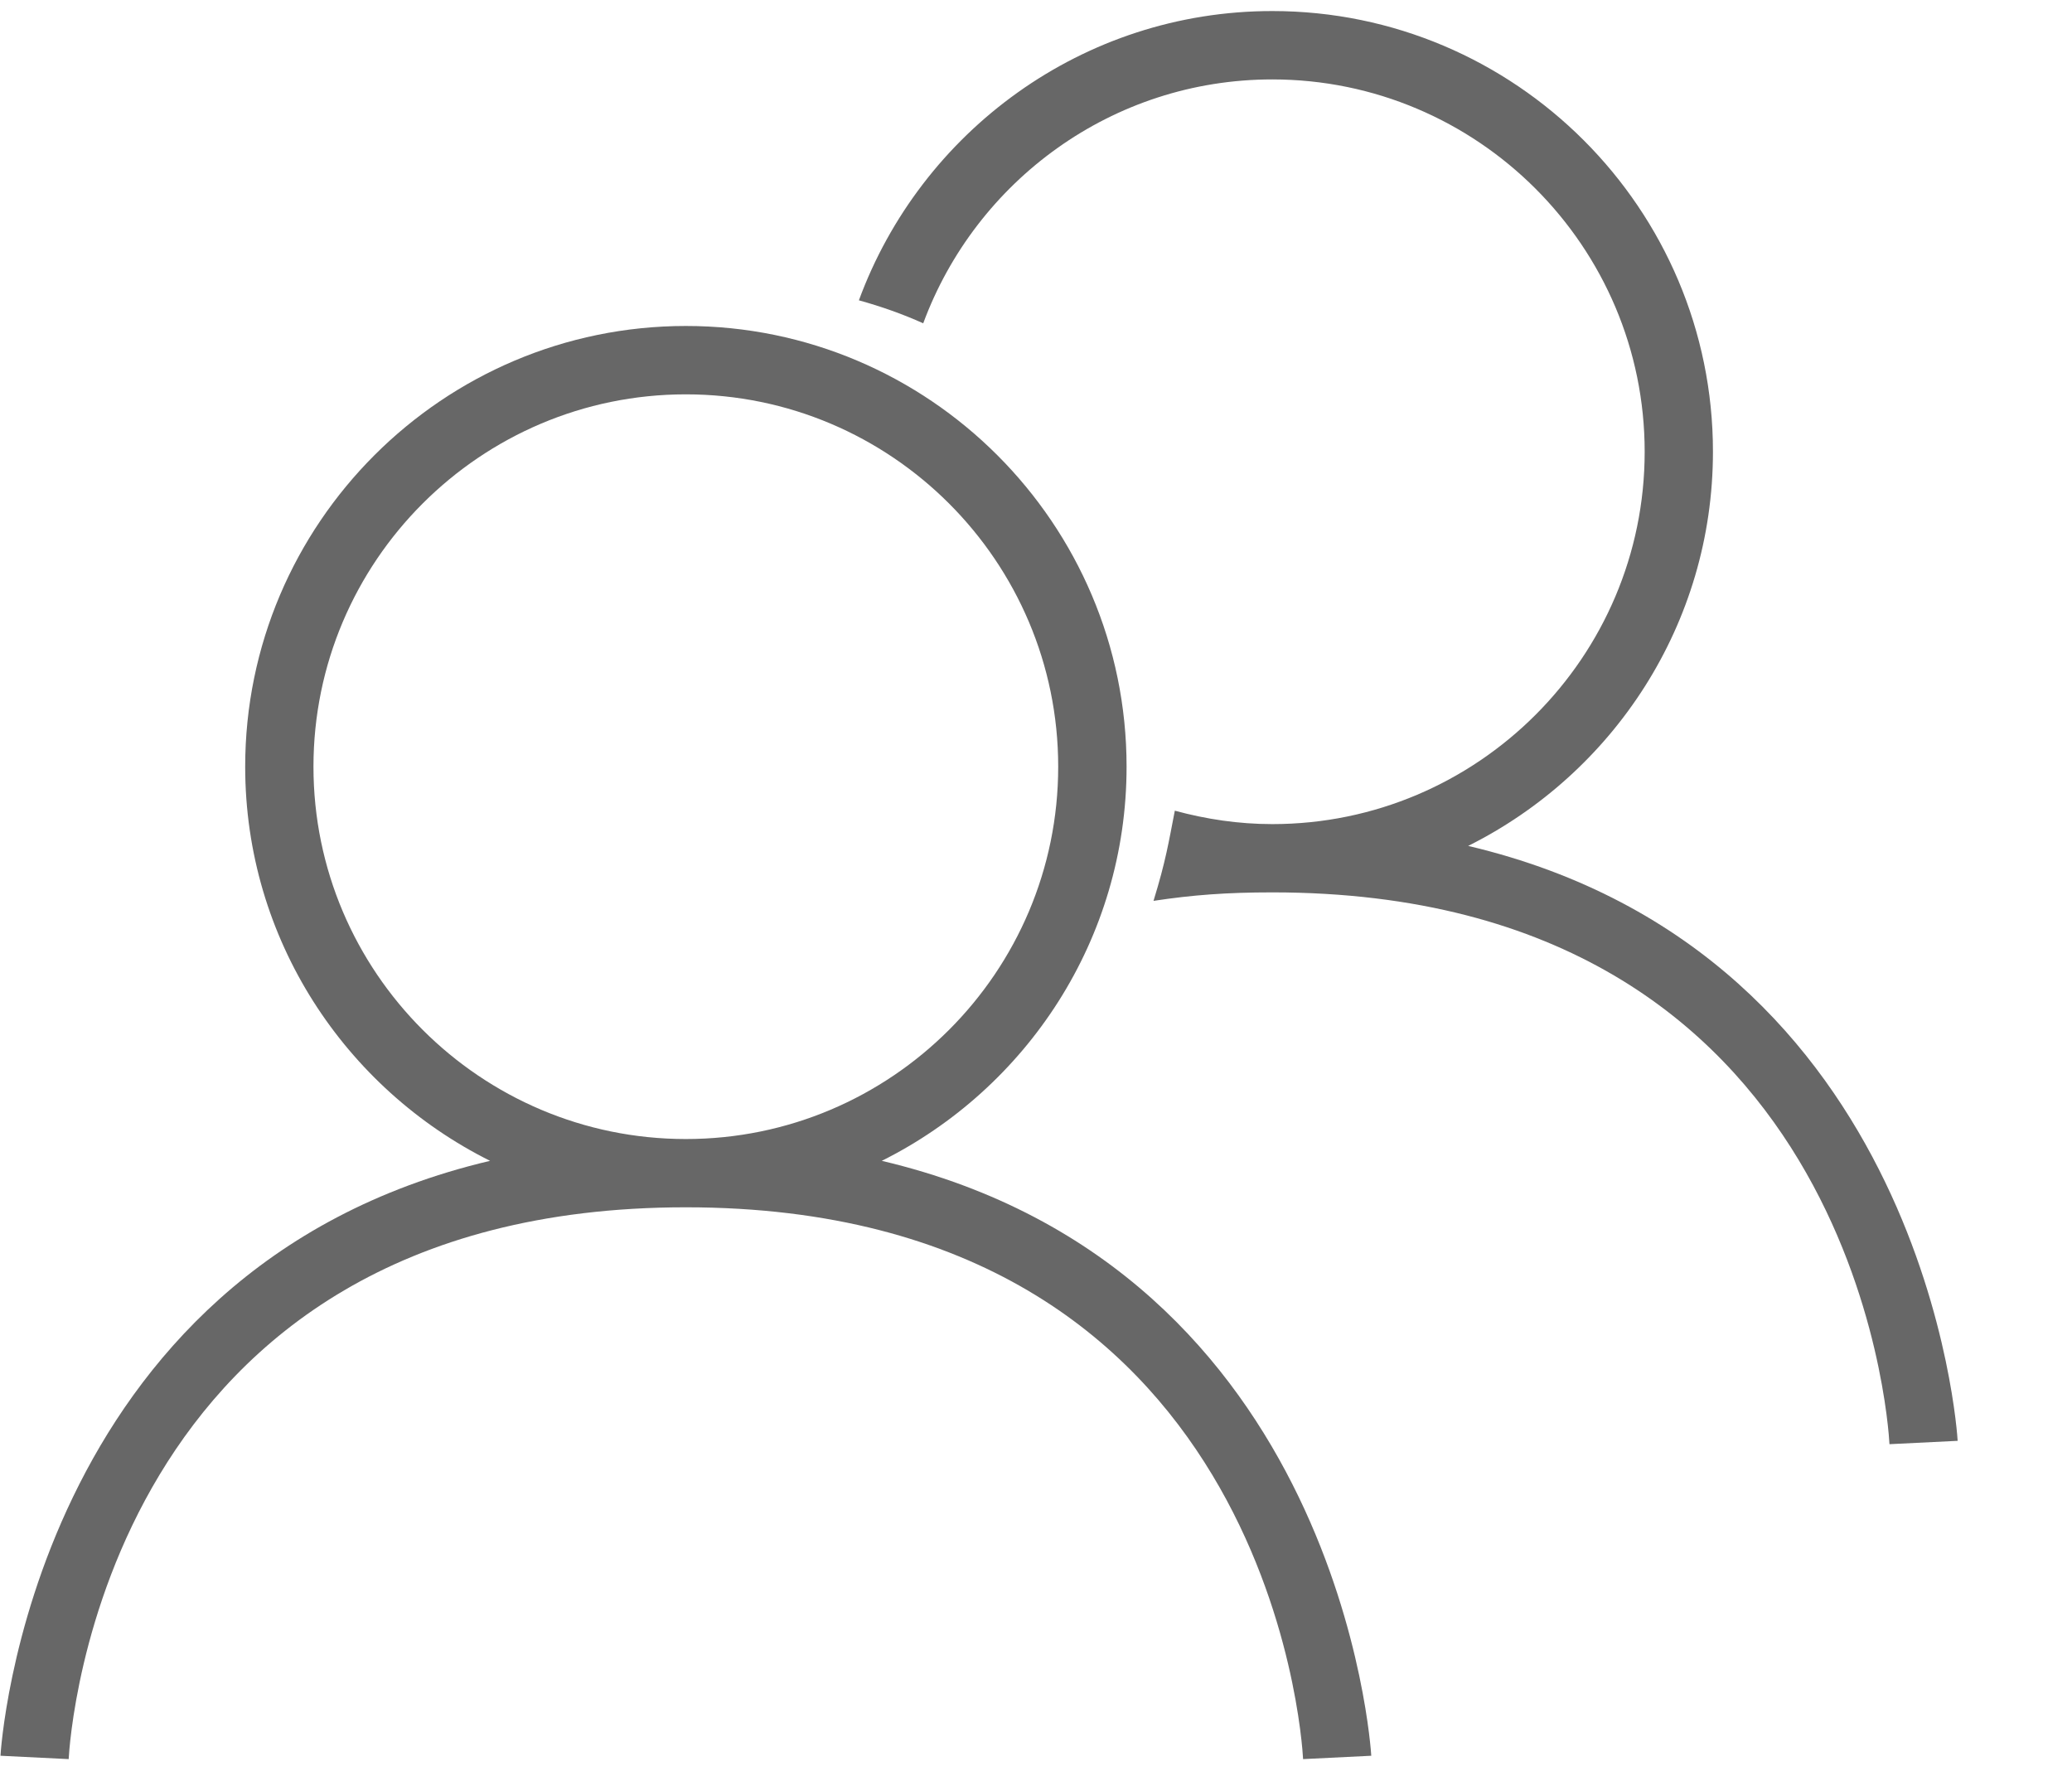
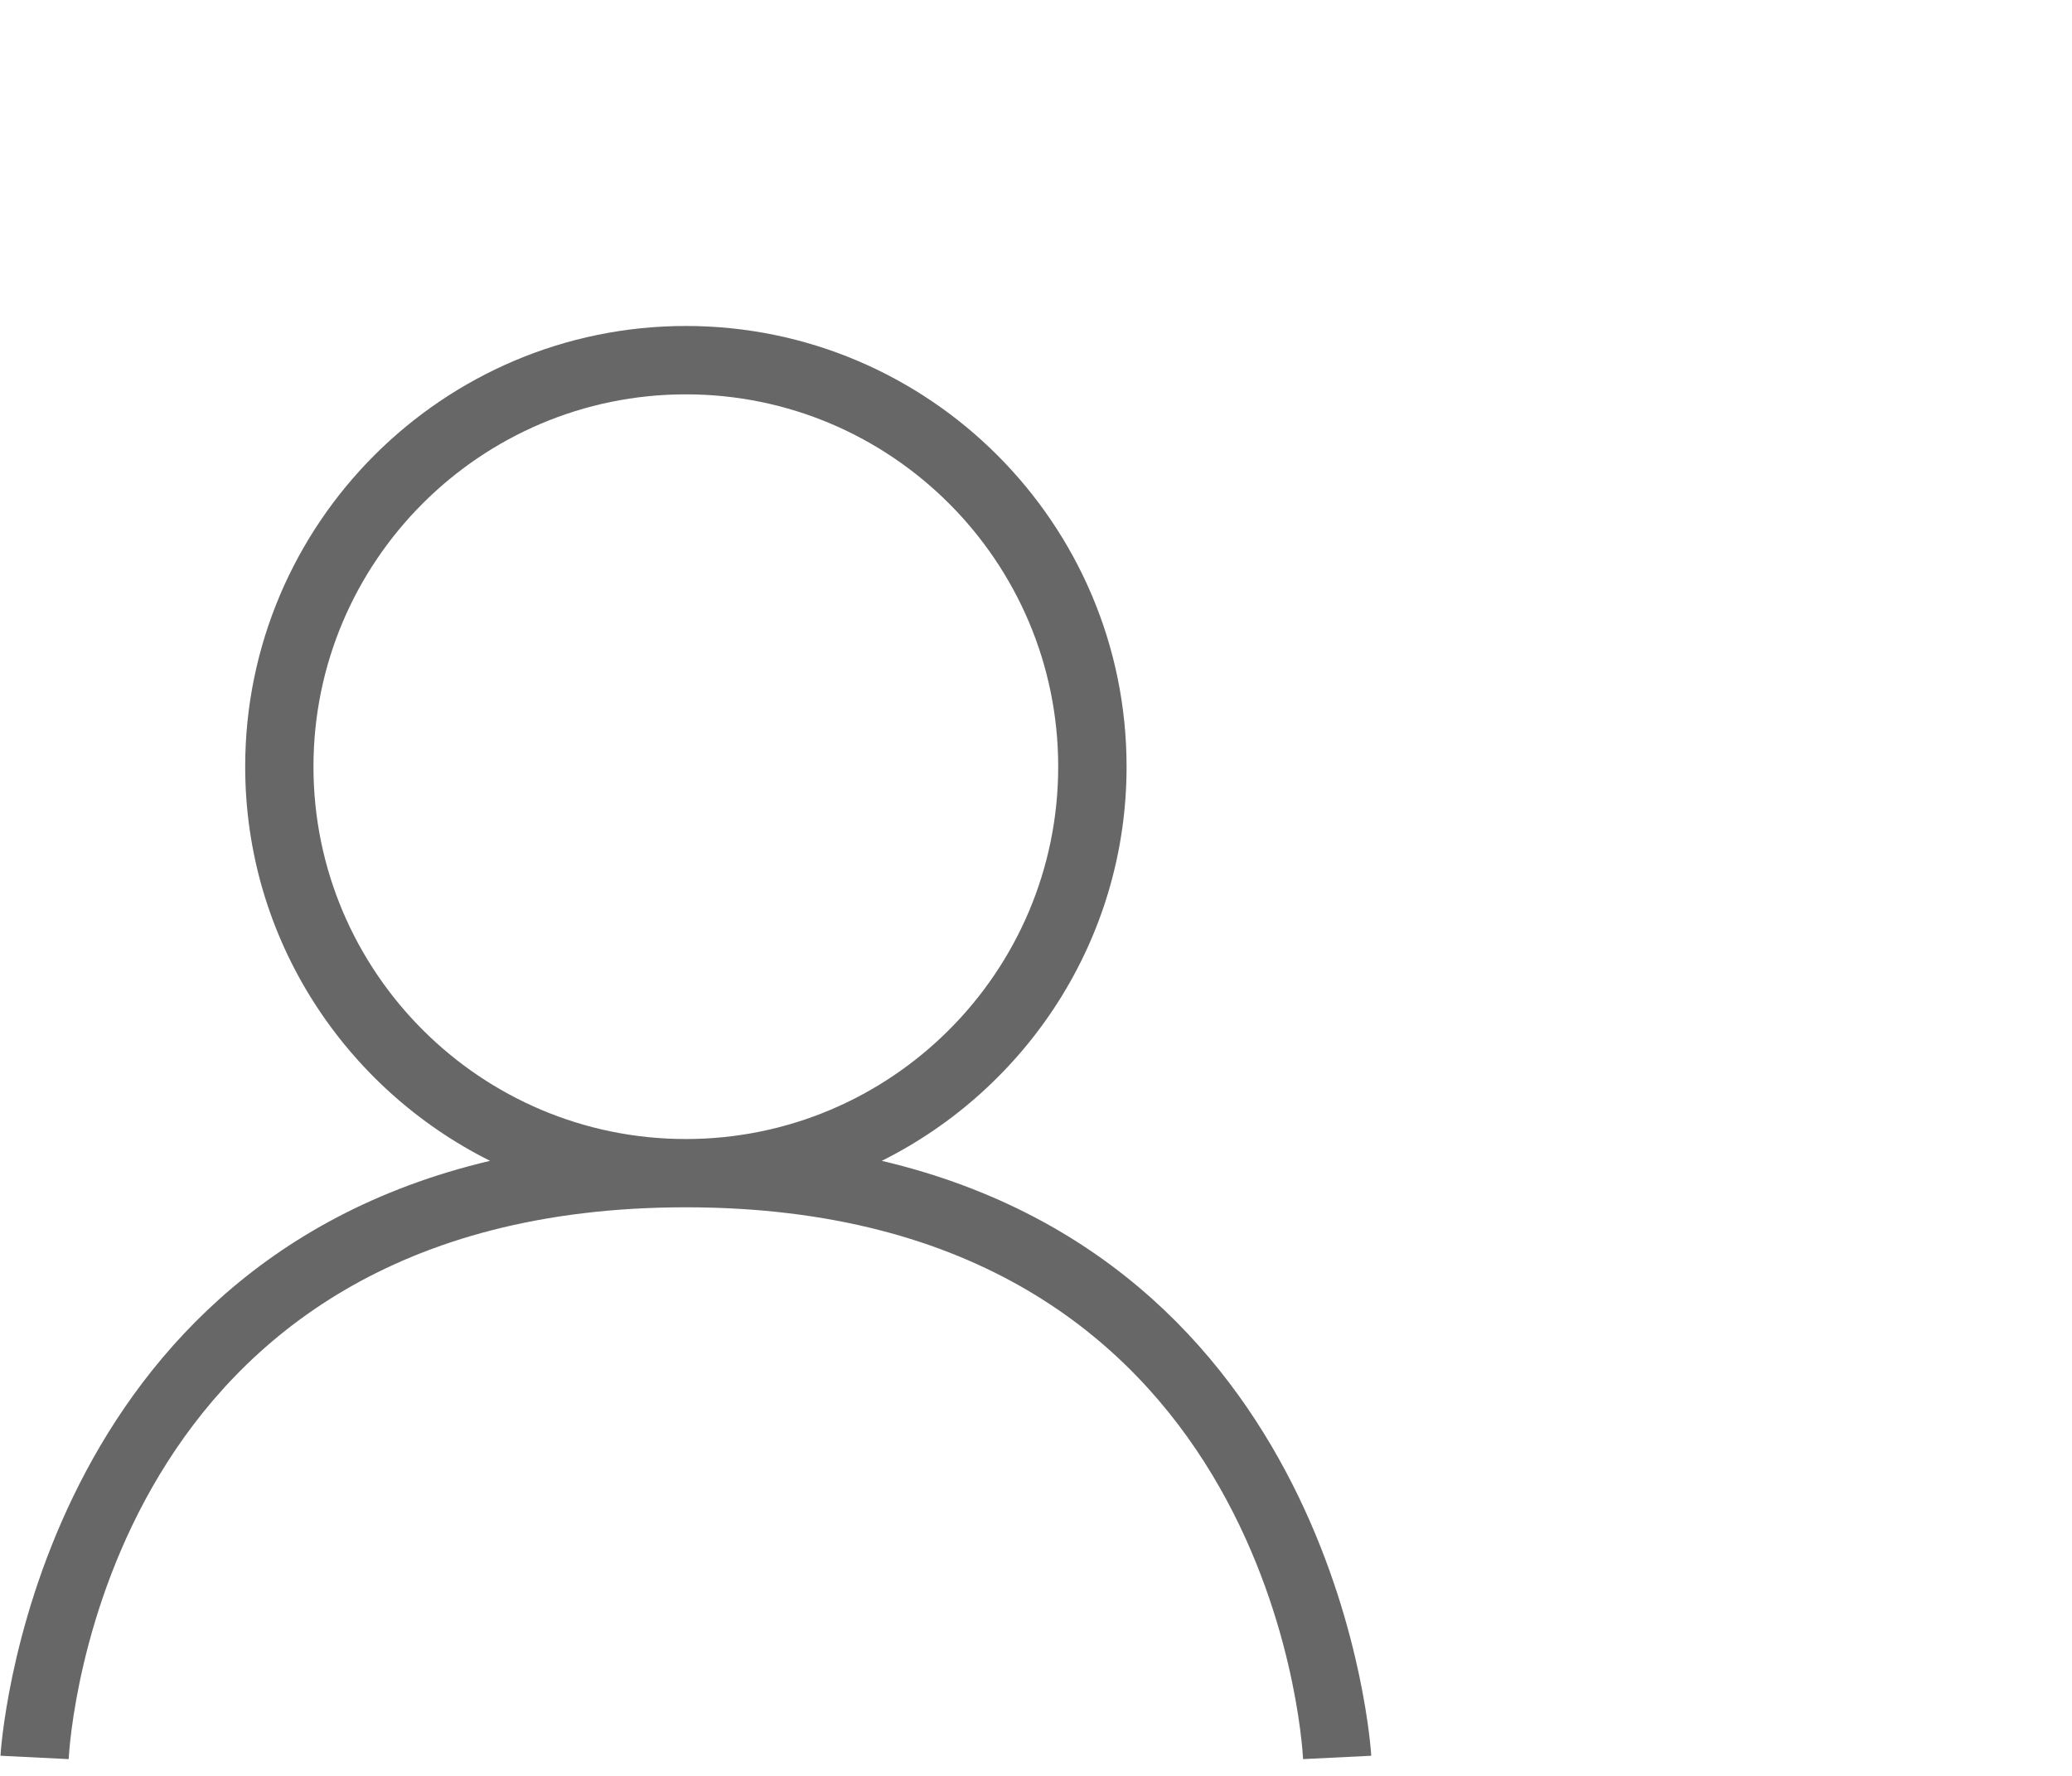
<svg xmlns="http://www.w3.org/2000/svg" width="21" height="18" viewBox="0 0 21 18">
  <defs>
    <filter id="0gwze0vcba">
      <feColorMatrix in="SourceGraphic" values="0 0 0 0 0.2 0 0 0 0 0.2 0 0 0 0 0.2 0 0 0 1 0" />
    </filter>
  </defs>
  <g fill="none" fill-rule="evenodd">
    <g>
      <g>
        <g>
          <g filter="url(#0gwze0vcba)" transform="translate(-857 -1755) translate(110 1463) translate(730 280)">
            <g>
              <g fill="#676767" fill-rule="nonzero">
                <g>
                  <g>
                    <path d="M8.937 11.766c1.468-.733 2.481-2.246 2.481-3.995 0-2.463-2.004-4.467-4.466-4.467-2.463 0-4.467 2.004-4.467 4.467 0 1.749 1.013 3.262 2.482 3.995C.31 12.864.007 17.74.005 17.796l.691.034c.012-.228.359-5.593 6.255-5.593 5.897 0 6.244 5.365 6.256 5.593l.691-.034c-.003-.056-.306-4.932-4.961-6.03zm-5.76-3.995c0-2.081 1.693-3.774 3.774-3.774 2.082 0 3.774 1.693 3.774 3.774s-1.692 3.774-3.774 3.774c-2.08 0-3.774-1.693-3.774-3.774z" transform="translate(17 12)" />
-                     <path d="M14.88 8.574c1.468-.733 2.481-2.246 2.481-3.996 0-2.462-2.004-4.466-4.466-4.466-1.923 0-3.562 1.224-4.19 2.932.225.062.443.139.652.233.532-1.44 1.914-2.472 3.538-2.472 2.08 0 3.774 1.693 3.774 3.774 0 2.08-1.693 3.774-3.774 3.774-.342 0-.672-.05-.988-.136-.063.322-.09.504-.216.914.396-.06.743-.086 1.204-.086 5.896 0 6.243 5.365 6.255 5.593l.691-.034c-.002-.056-.306-4.933-4.961-6.03z" transform="translate(17 12)" />
                  </g>
                </g>
              </g>
            </g>
          </g>
        </g>
      </g>
    </g>
  </g>
</svg>